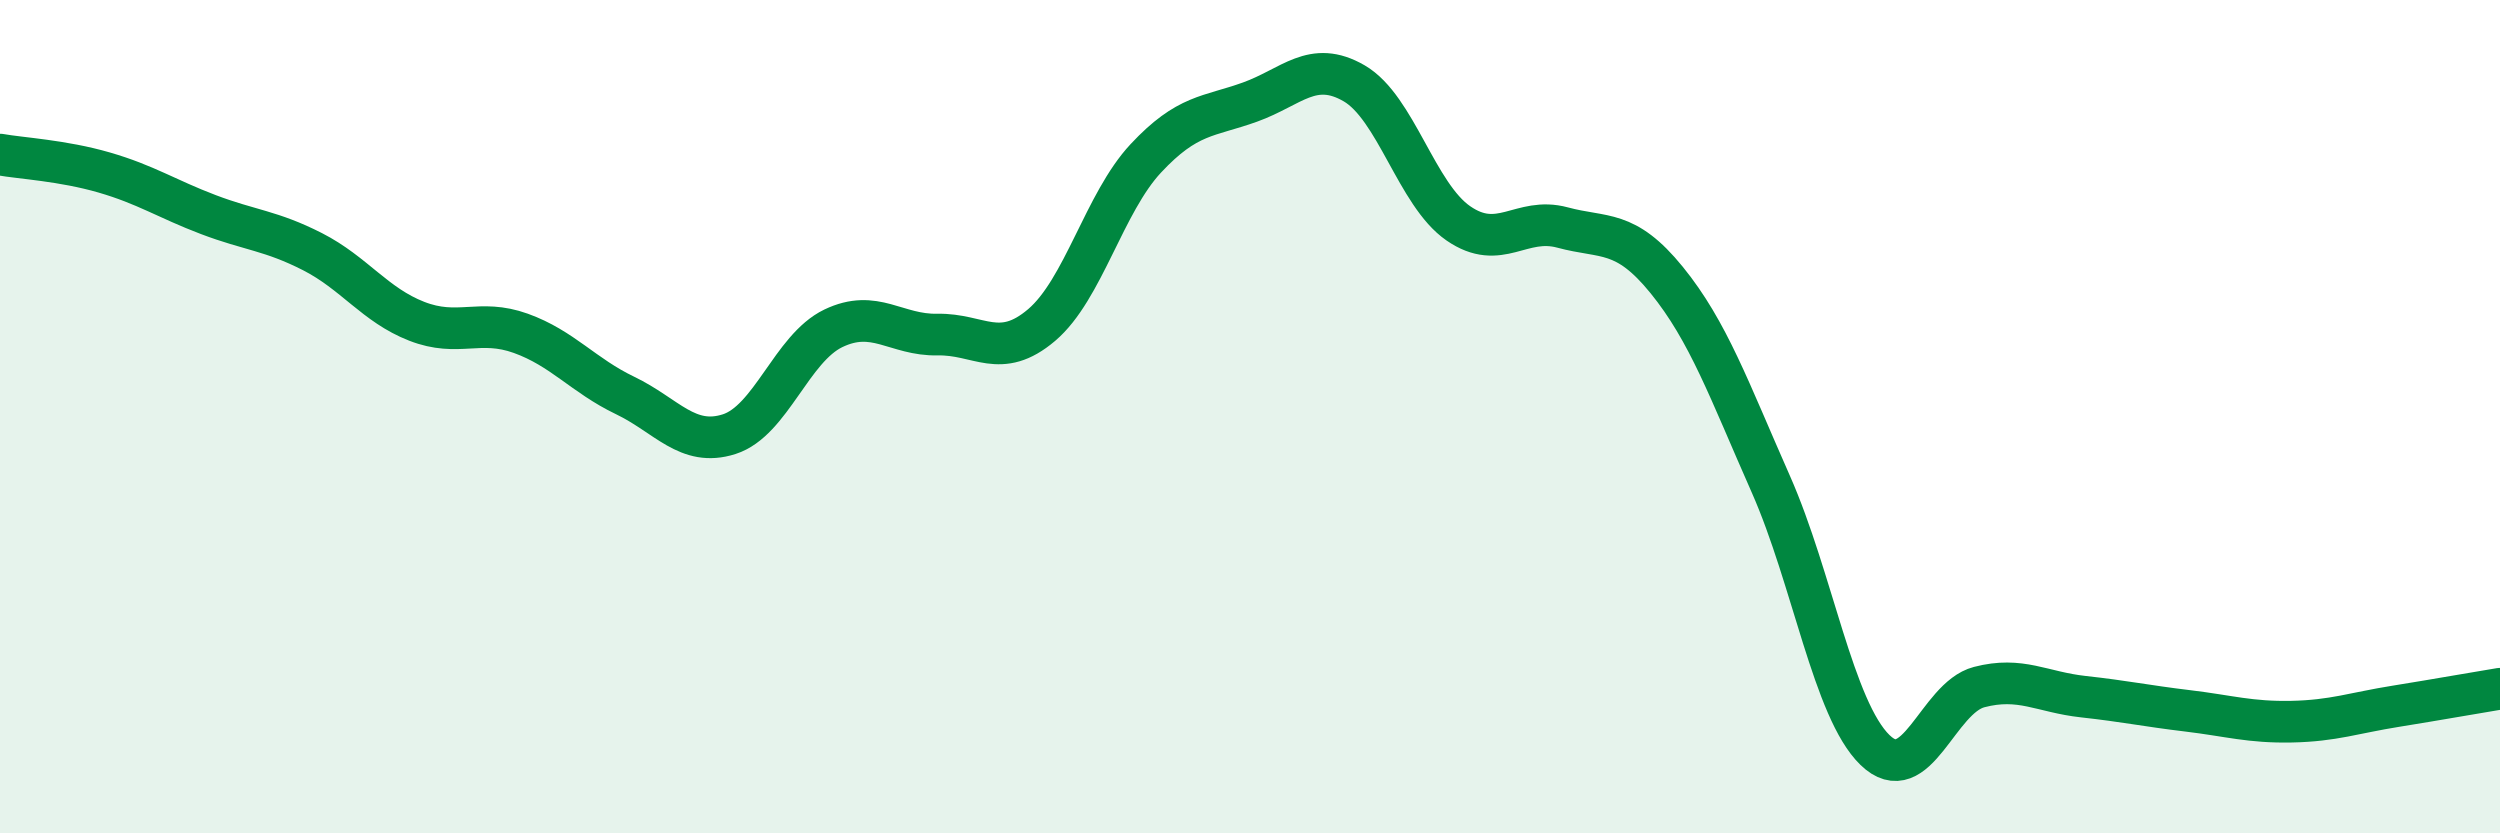
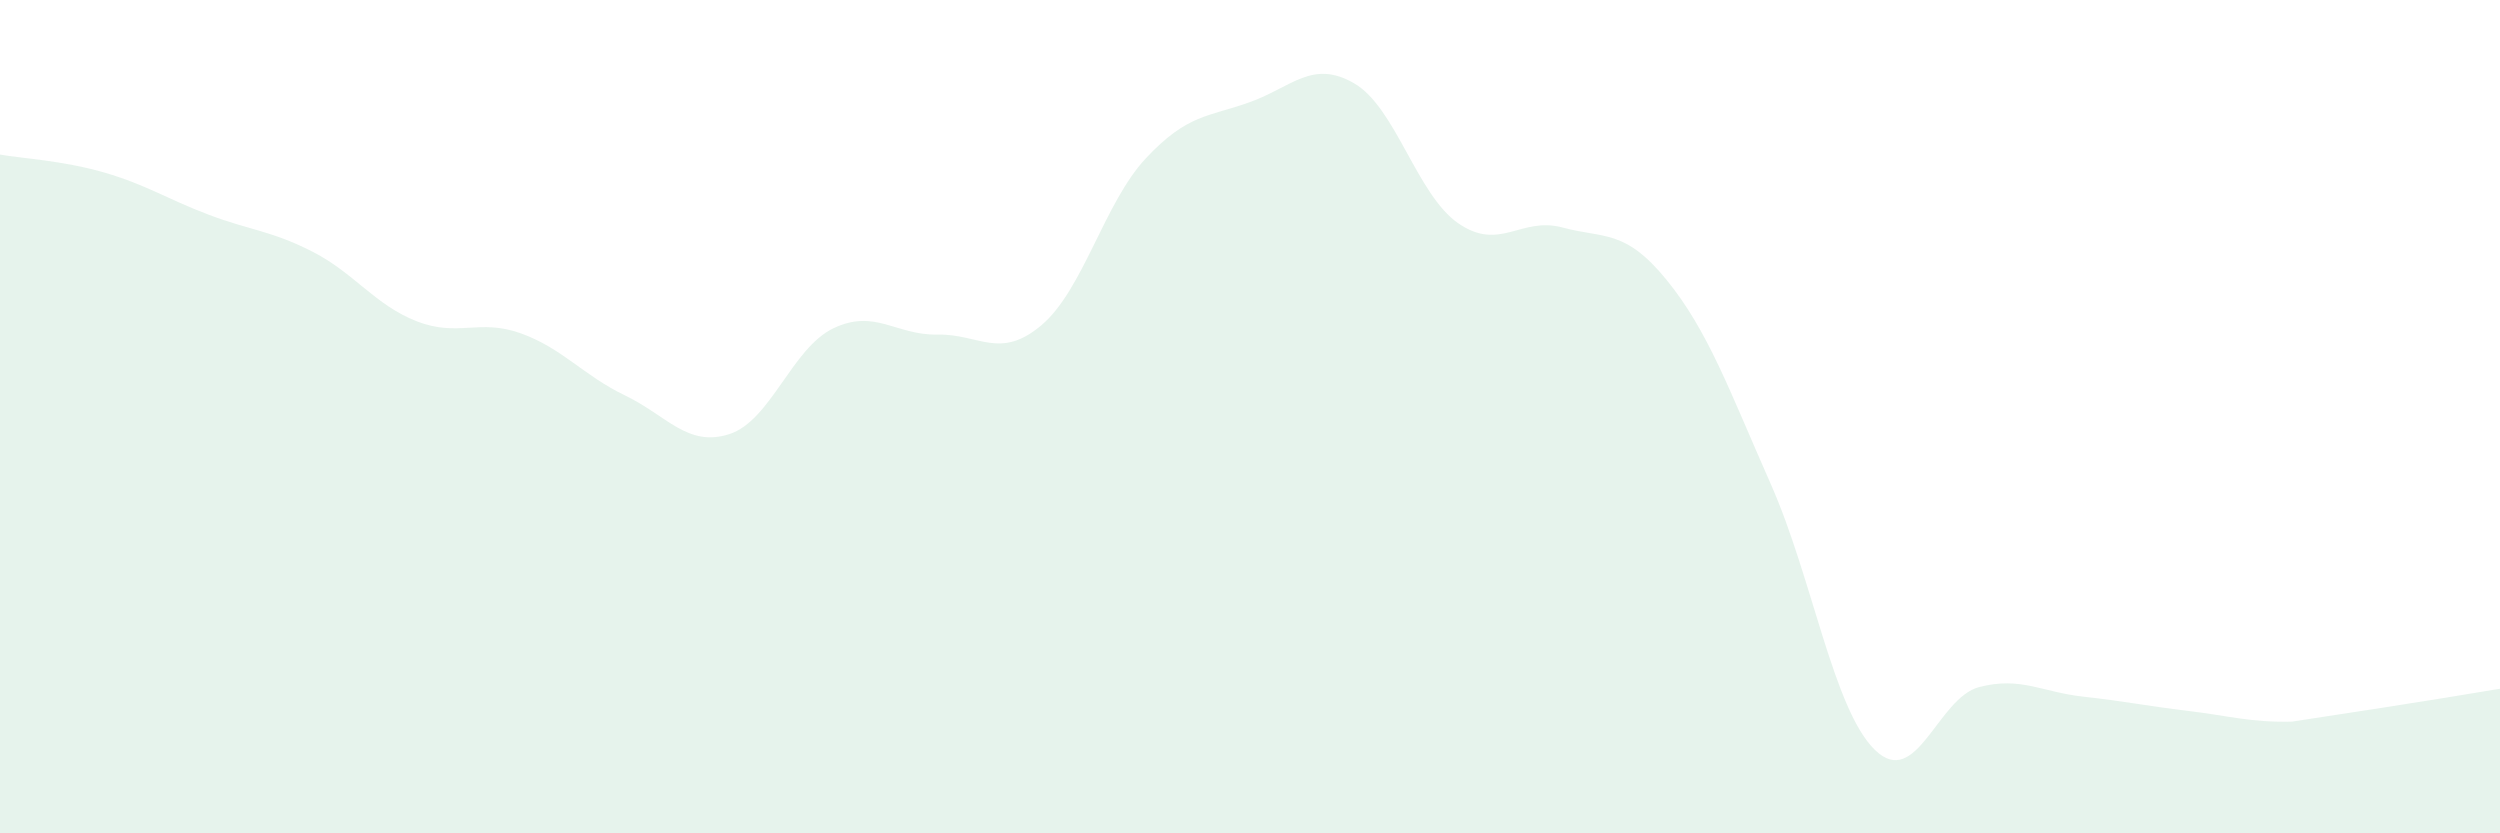
<svg xmlns="http://www.w3.org/2000/svg" width="60" height="20" viewBox="0 0 60 20">
-   <path d="M 0,3.71 C 0.5,3.8 1.5,3.85 2.5,4.14 C 3.5,4.43 4,4.77 5,5.15 C 6,5.53 6.5,5.53 7.5,6.04 C 8.5,6.55 9,7.32 10,7.71 C 11,8.1 11.5,7.64 12.5,8 C 13.5,8.36 14,9.01 15,9.49 C 16,9.97 16.5,10.74 17.5,10.42 C 18.5,10.1 19,8.36 20,7.88 C 21,7.4 21.5,8.05 22.5,8.03 C 23.5,8.01 24,8.65 25,7.8 C 26,6.95 26.5,4.87 27.5,3.8 C 28.5,2.73 29,2.81 30,2.45 C 31,2.09 31.5,1.42 32.5,2 C 33.5,2.58 34,4.67 35,5.36 C 36,6.05 36.5,5.19 37.5,5.46 C 38.5,5.73 39,5.49 40,6.72 C 41,7.95 41.5,9.36 42.5,11.62 C 43.5,13.88 44,17.03 45,18 C 46,18.97 46.5,16.75 47.5,16.49 C 48.5,16.23 49,16.61 50,16.72 C 51,16.83 51.5,16.94 52.5,17.06 C 53.5,17.18 54,17.34 55,17.32 C 56,17.3 56.5,17.11 57.5,16.95 C 58.5,16.79 59.5,16.61 60,16.53L60 20L0 20Z" fill="#008740" opacity="0.1" stroke-linecap="round" stroke-linejoin="round" />
-   <path d="M 0,3.71 C 0.5,3.8 1.5,3.85 2.5,4.14 C 3.5,4.43 4,4.77 5,5.15 C 6,5.53 6.5,5.53 7.5,6.04 C 8.5,6.55 9,7.32 10,7.71 C 11,8.1 11.5,7.64 12.5,8 C 13.5,8.36 14,9.01 15,9.49 C 16,9.97 16.5,10.74 17.5,10.42 C 18.5,10.1 19,8.36 20,7.88 C 21,7.4 21.5,8.05 22.5,8.03 C 23.5,8.01 24,8.65 25,7.8 C 26,6.95 26.5,4.87 27.5,3.8 C 28.5,2.73 29,2.81 30,2.45 C 31,2.09 31.5,1.42 32.5,2 C 33.5,2.58 34,4.67 35,5.36 C 36,6.05 36.5,5.19 37.5,5.46 C 38.5,5.73 39,5.49 40,6.72 C 41,7.95 41.5,9.36 42.5,11.62 C 43.5,13.88 44,17.03 45,18 C 46,18.97 46.5,16.75 47.5,16.49 C 48.5,16.23 49,16.61 50,16.72 C 51,16.83 51.5,16.94 52.5,17.06 C 53.5,17.18 54,17.34 55,17.32 C 56,17.3 56.5,17.11 57.5,16.95 C 58.5,16.79 59.5,16.61 60,16.53" stroke="#008740" stroke-width="1" fill="none" stroke-linecap="round" stroke-linejoin="round" />
+   <path d="M 0,3.71 C 0.5,3.8 1.5,3.85 2.5,4.14 C 3.5,4.43 4,4.77 5,5.15 C 6,5.53 6.5,5.53 7.5,6.04 C 8.5,6.55 9,7.32 10,7.71 C 11,8.1 11.5,7.64 12.5,8 C 13.5,8.36 14,9.01 15,9.49 C 16,9.97 16.5,10.74 17.5,10.42 C 18.5,10.1 19,8.36 20,7.88 C 21,7.4 21.5,8.05 22.5,8.03 C 23.5,8.01 24,8.65 25,7.8 C 26,6.95 26.5,4.87 27.5,3.8 C 28.5,2.73 29,2.81 30,2.45 C 31,2.09 31.5,1.42 32.5,2 C 33.5,2.58 34,4.67 35,5.36 C 36,6.05 36.5,5.19 37.5,5.46 C 38.5,5.73 39,5.49 40,6.72 C 41,7.95 41.5,9.36 42.5,11.62 C 43.5,13.88 44,17.03 45,18 C 46,18.97 46.5,16.75 47.5,16.49 C 48.5,16.23 49,16.61 50,16.72 C 51,16.83 51.5,16.94 52.5,17.06 C 53.5,17.18 54,17.34 55,17.32 C 58.5,16.79 59.5,16.61 60,16.53L60 20L0 20Z" fill="#008740" opacity="0.1" stroke-linecap="round" stroke-linejoin="round" />
</svg>